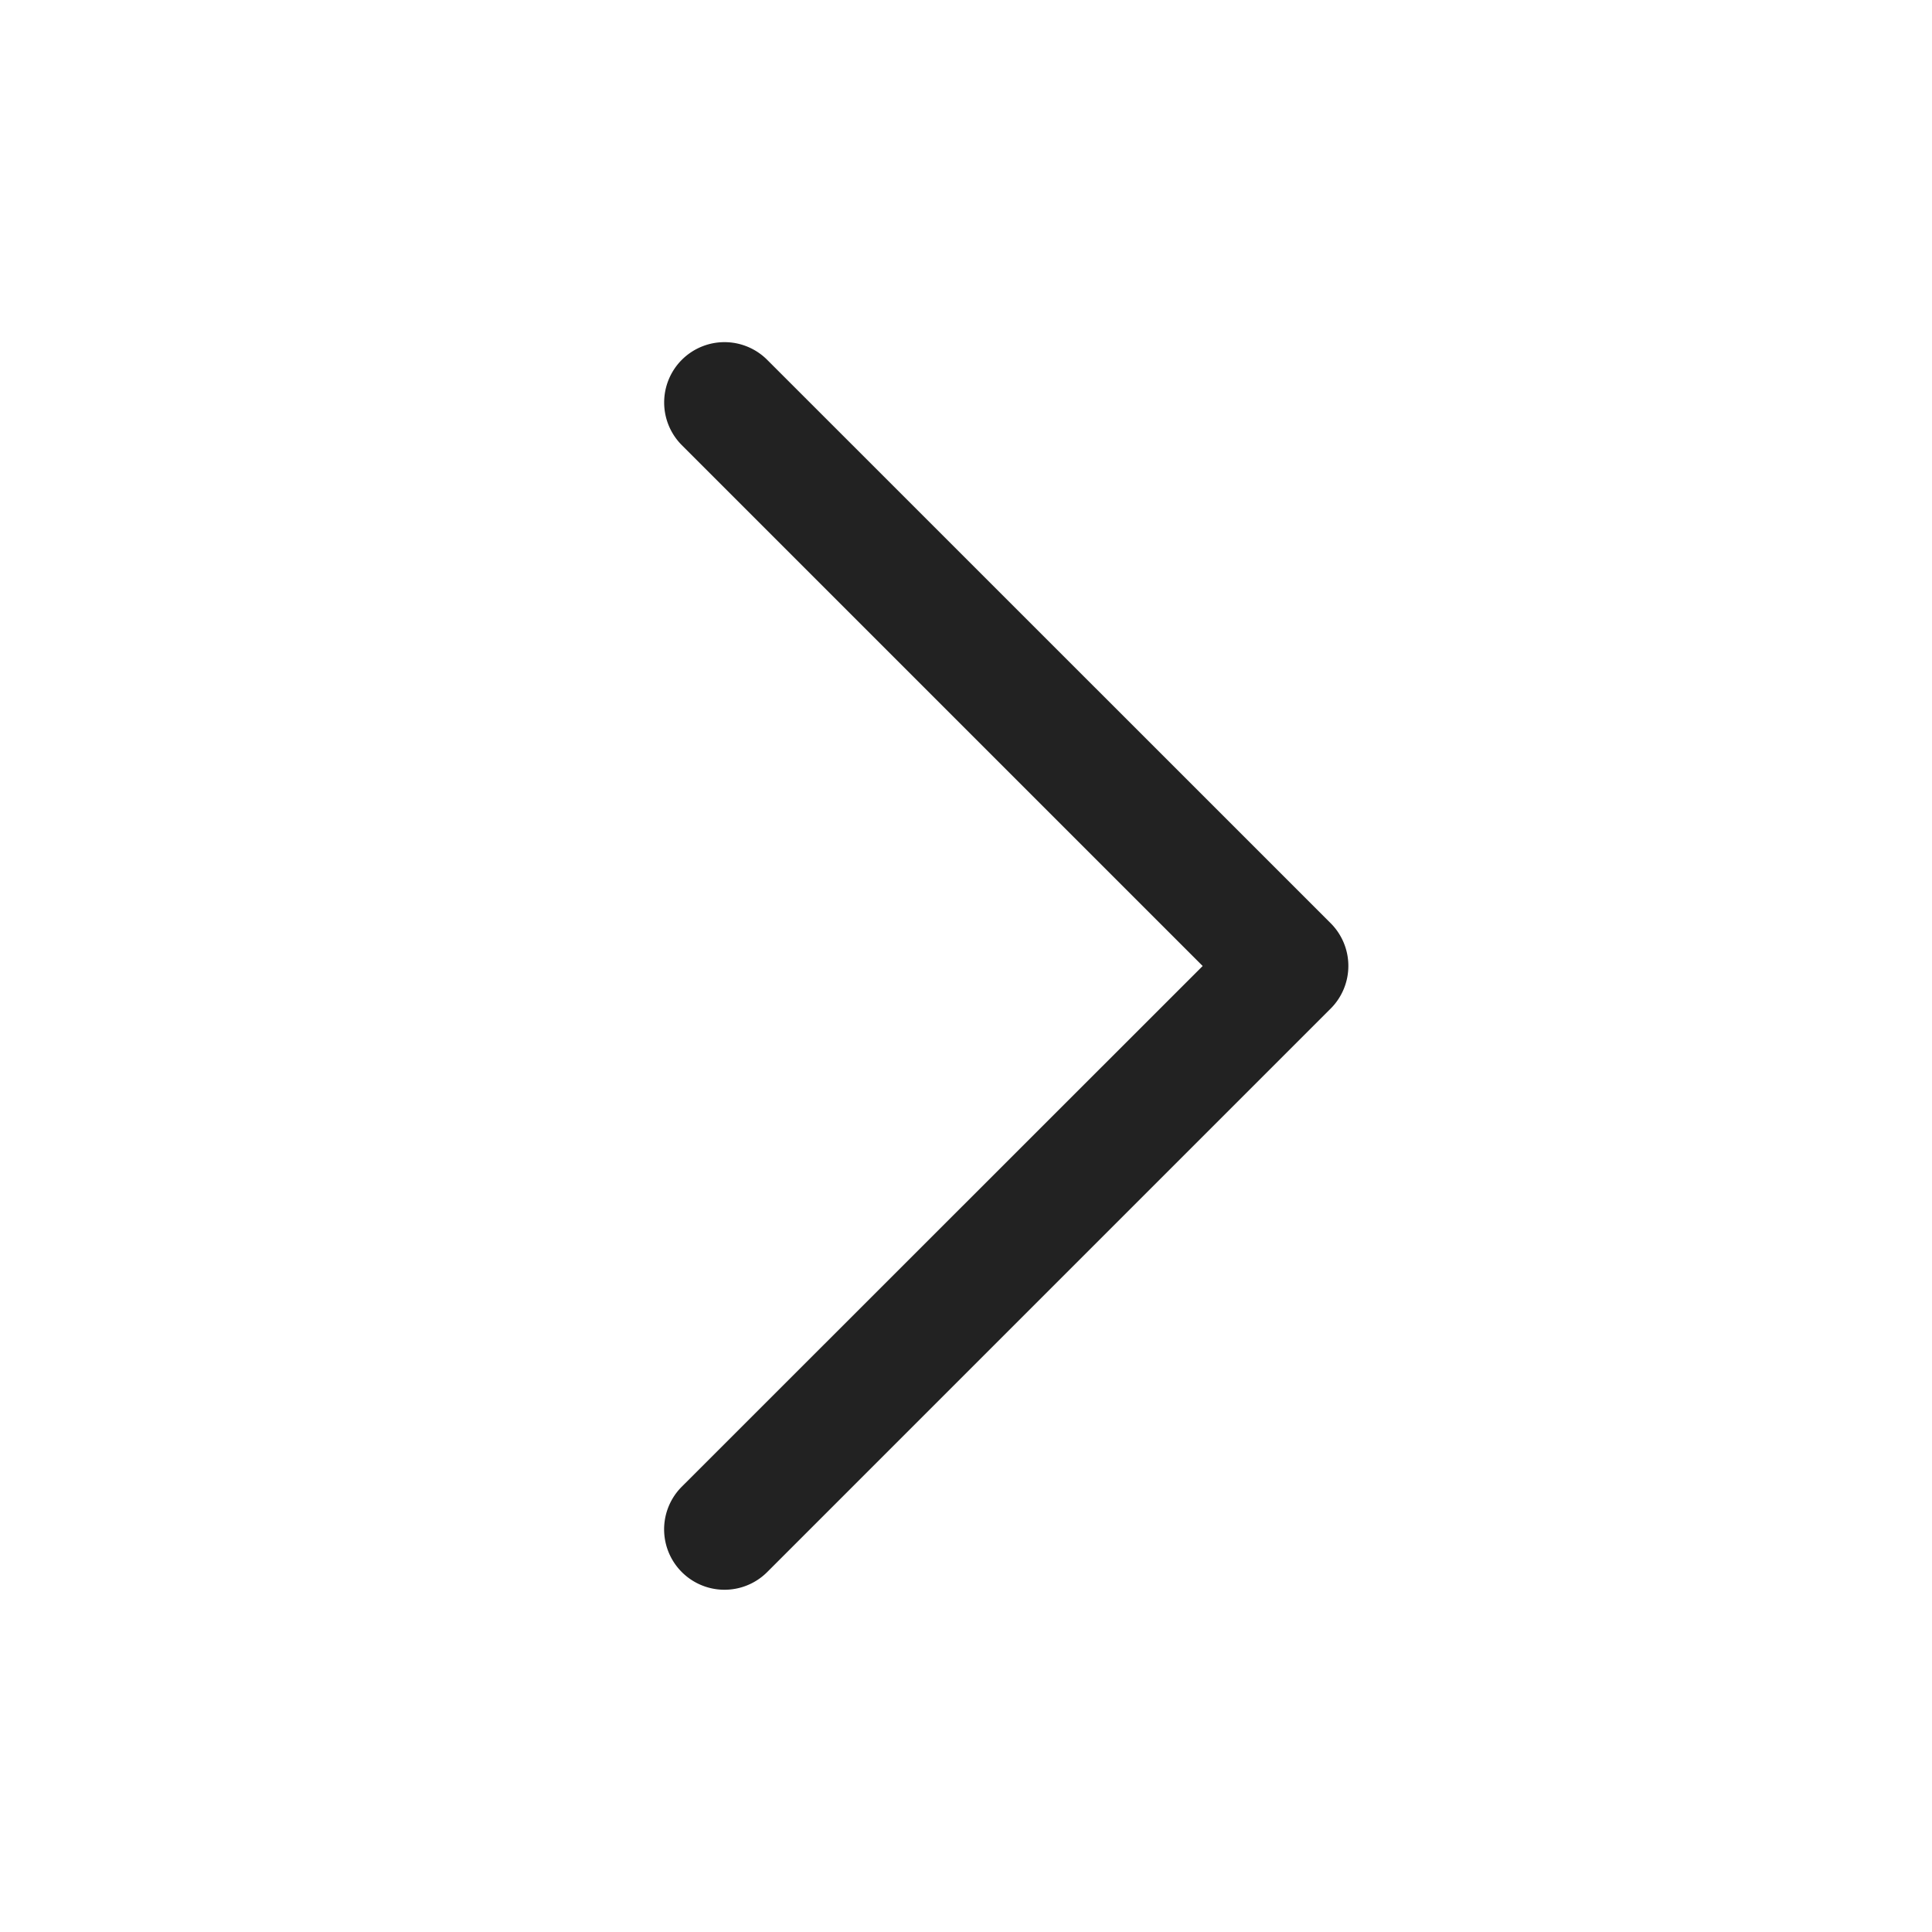
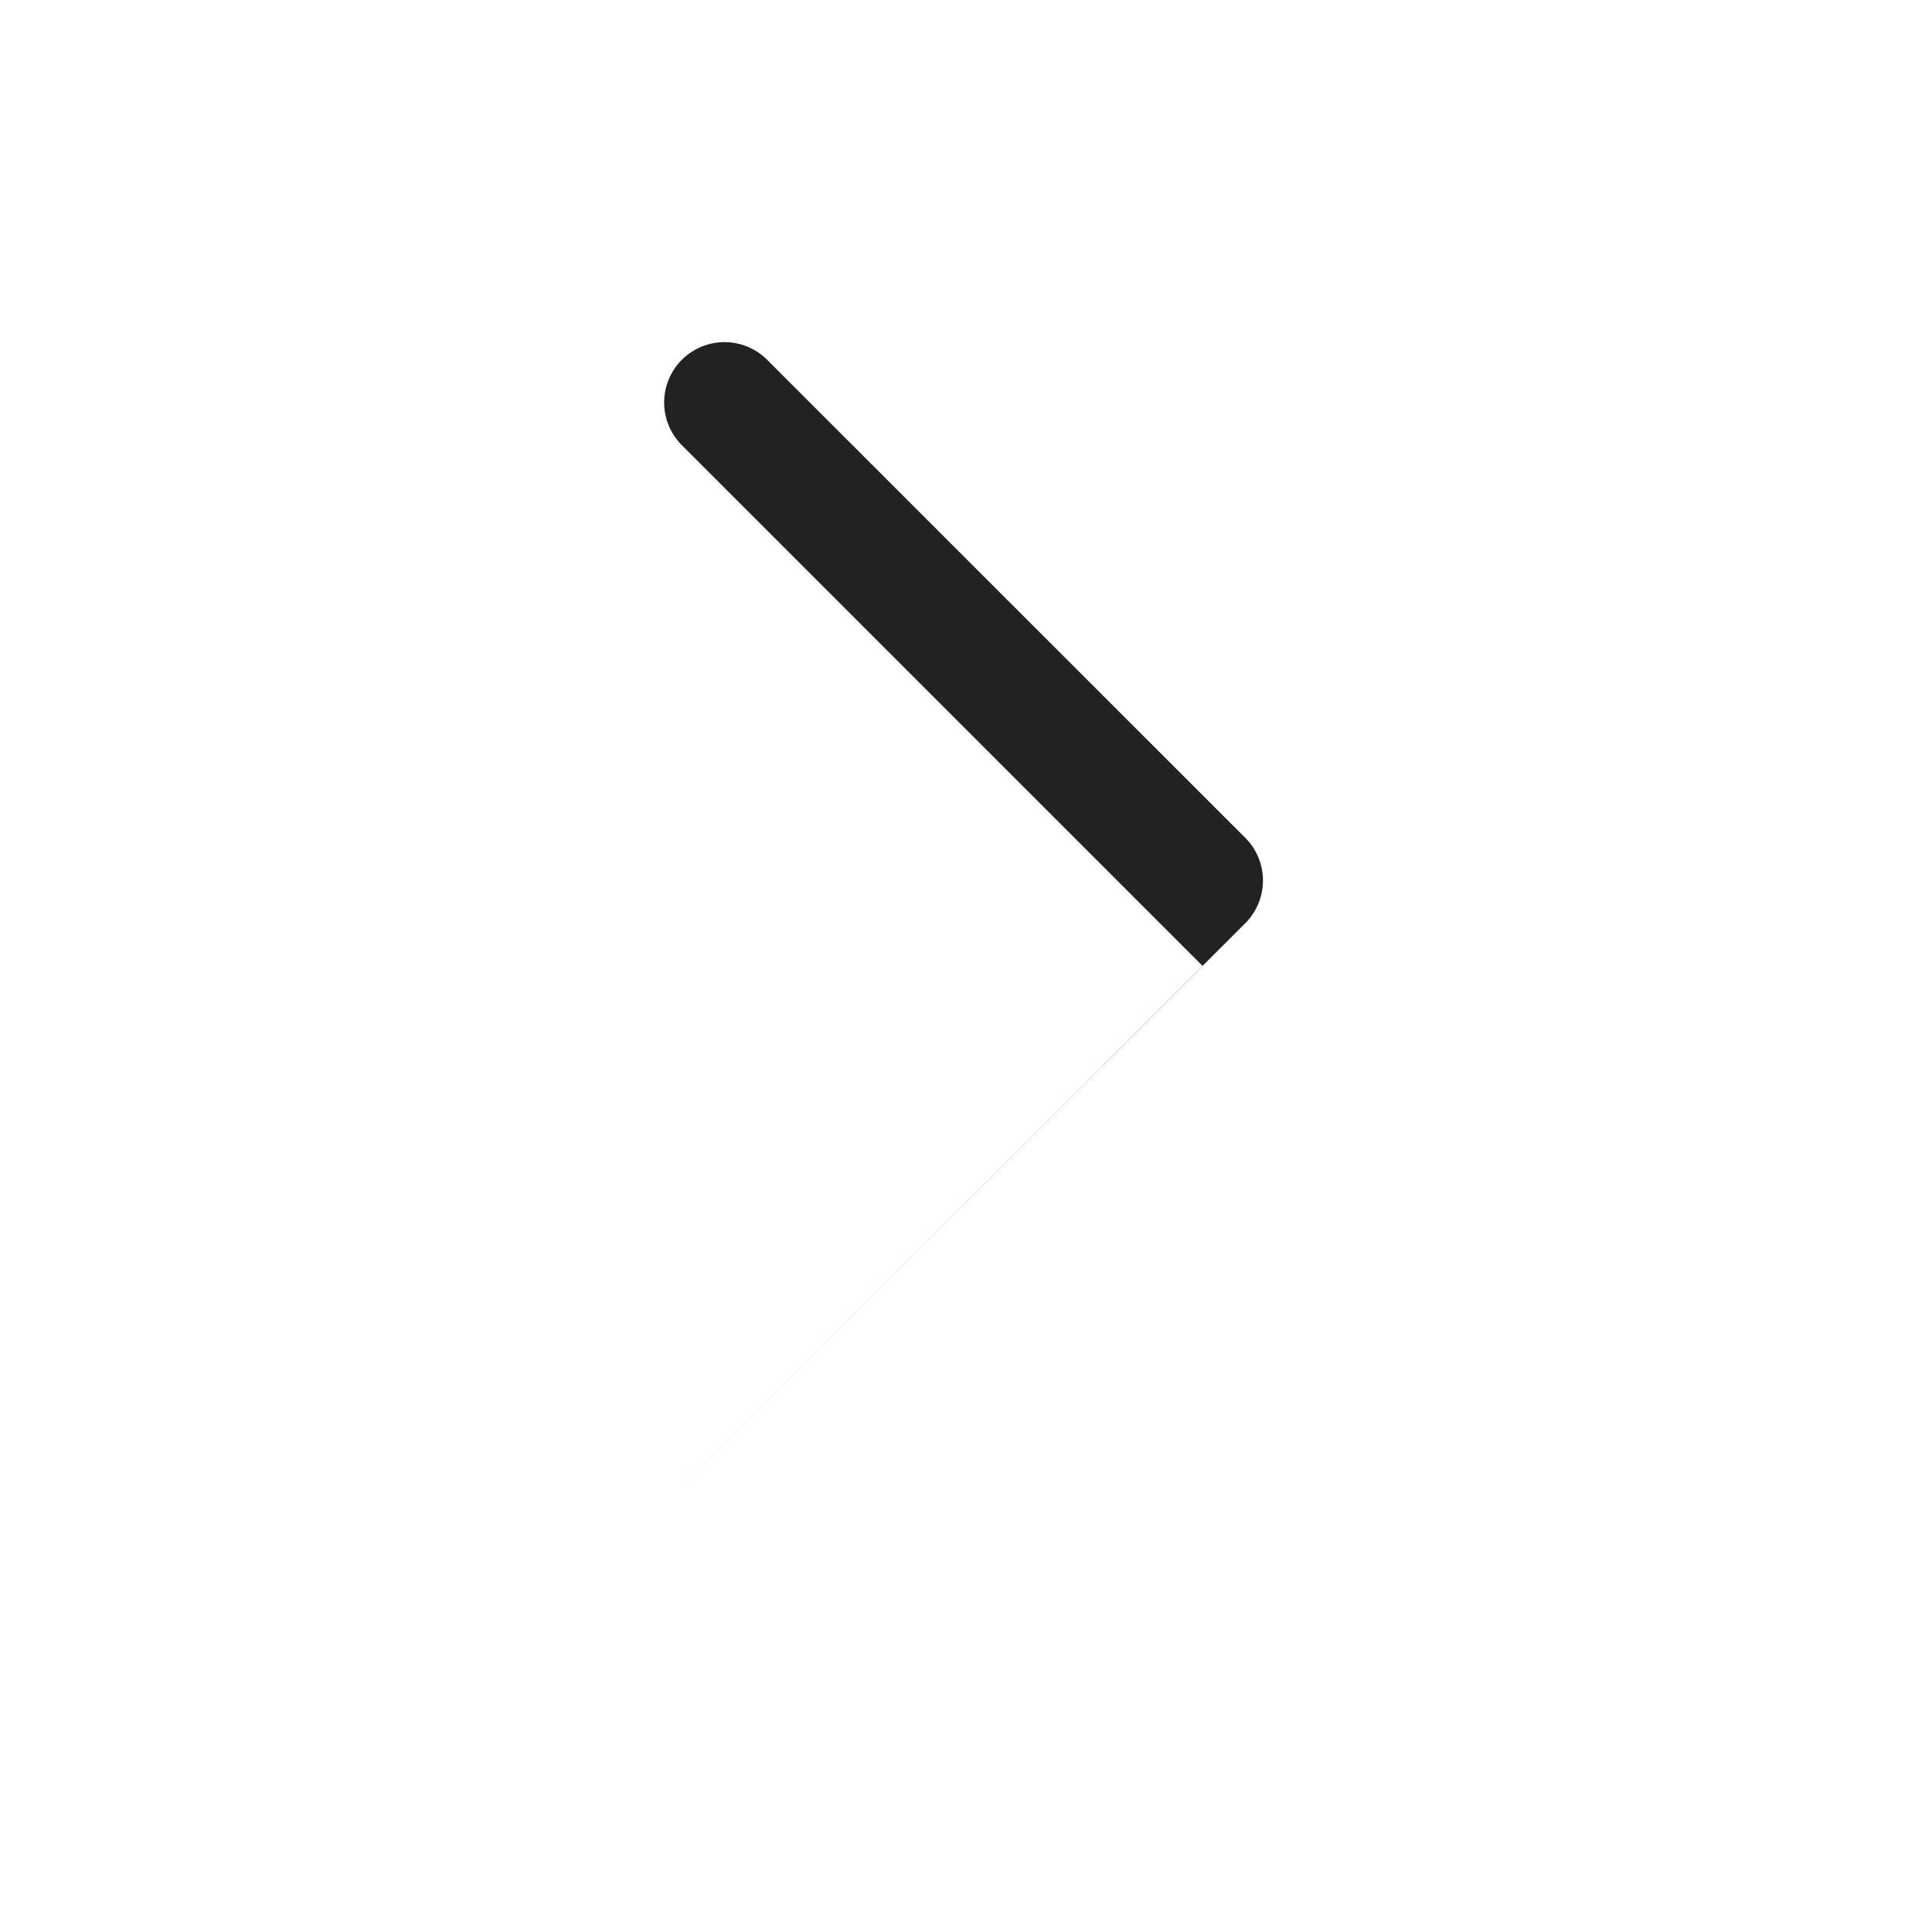
<svg xmlns="http://www.w3.org/2000/svg" width="20" height="20" viewBox="0 0 20 20" fill="none">
-   <path fill-rule="evenodd" clip-rule="evenodd" d="M7.058 3.725a.625.625 0 0 0 0 .883L12.45 10 7.058 15.39a.625.625 0 0 0 .884.884l5.833-5.833a.625.625 0 0 0 0-.884L7.942 3.725a.625.625 0 0 0-.884 0z" fill="#222" />
+   <path fill-rule="evenodd" clip-rule="evenodd" d="M7.058 3.725a.625.625 0 0 0 0 .883L12.45 10 7.058 15.39l5.833-5.833a.625.625 0 0 0 0-.884L7.942 3.725a.625.625 0 0 0-.884 0z" fill="#222" />
</svg>